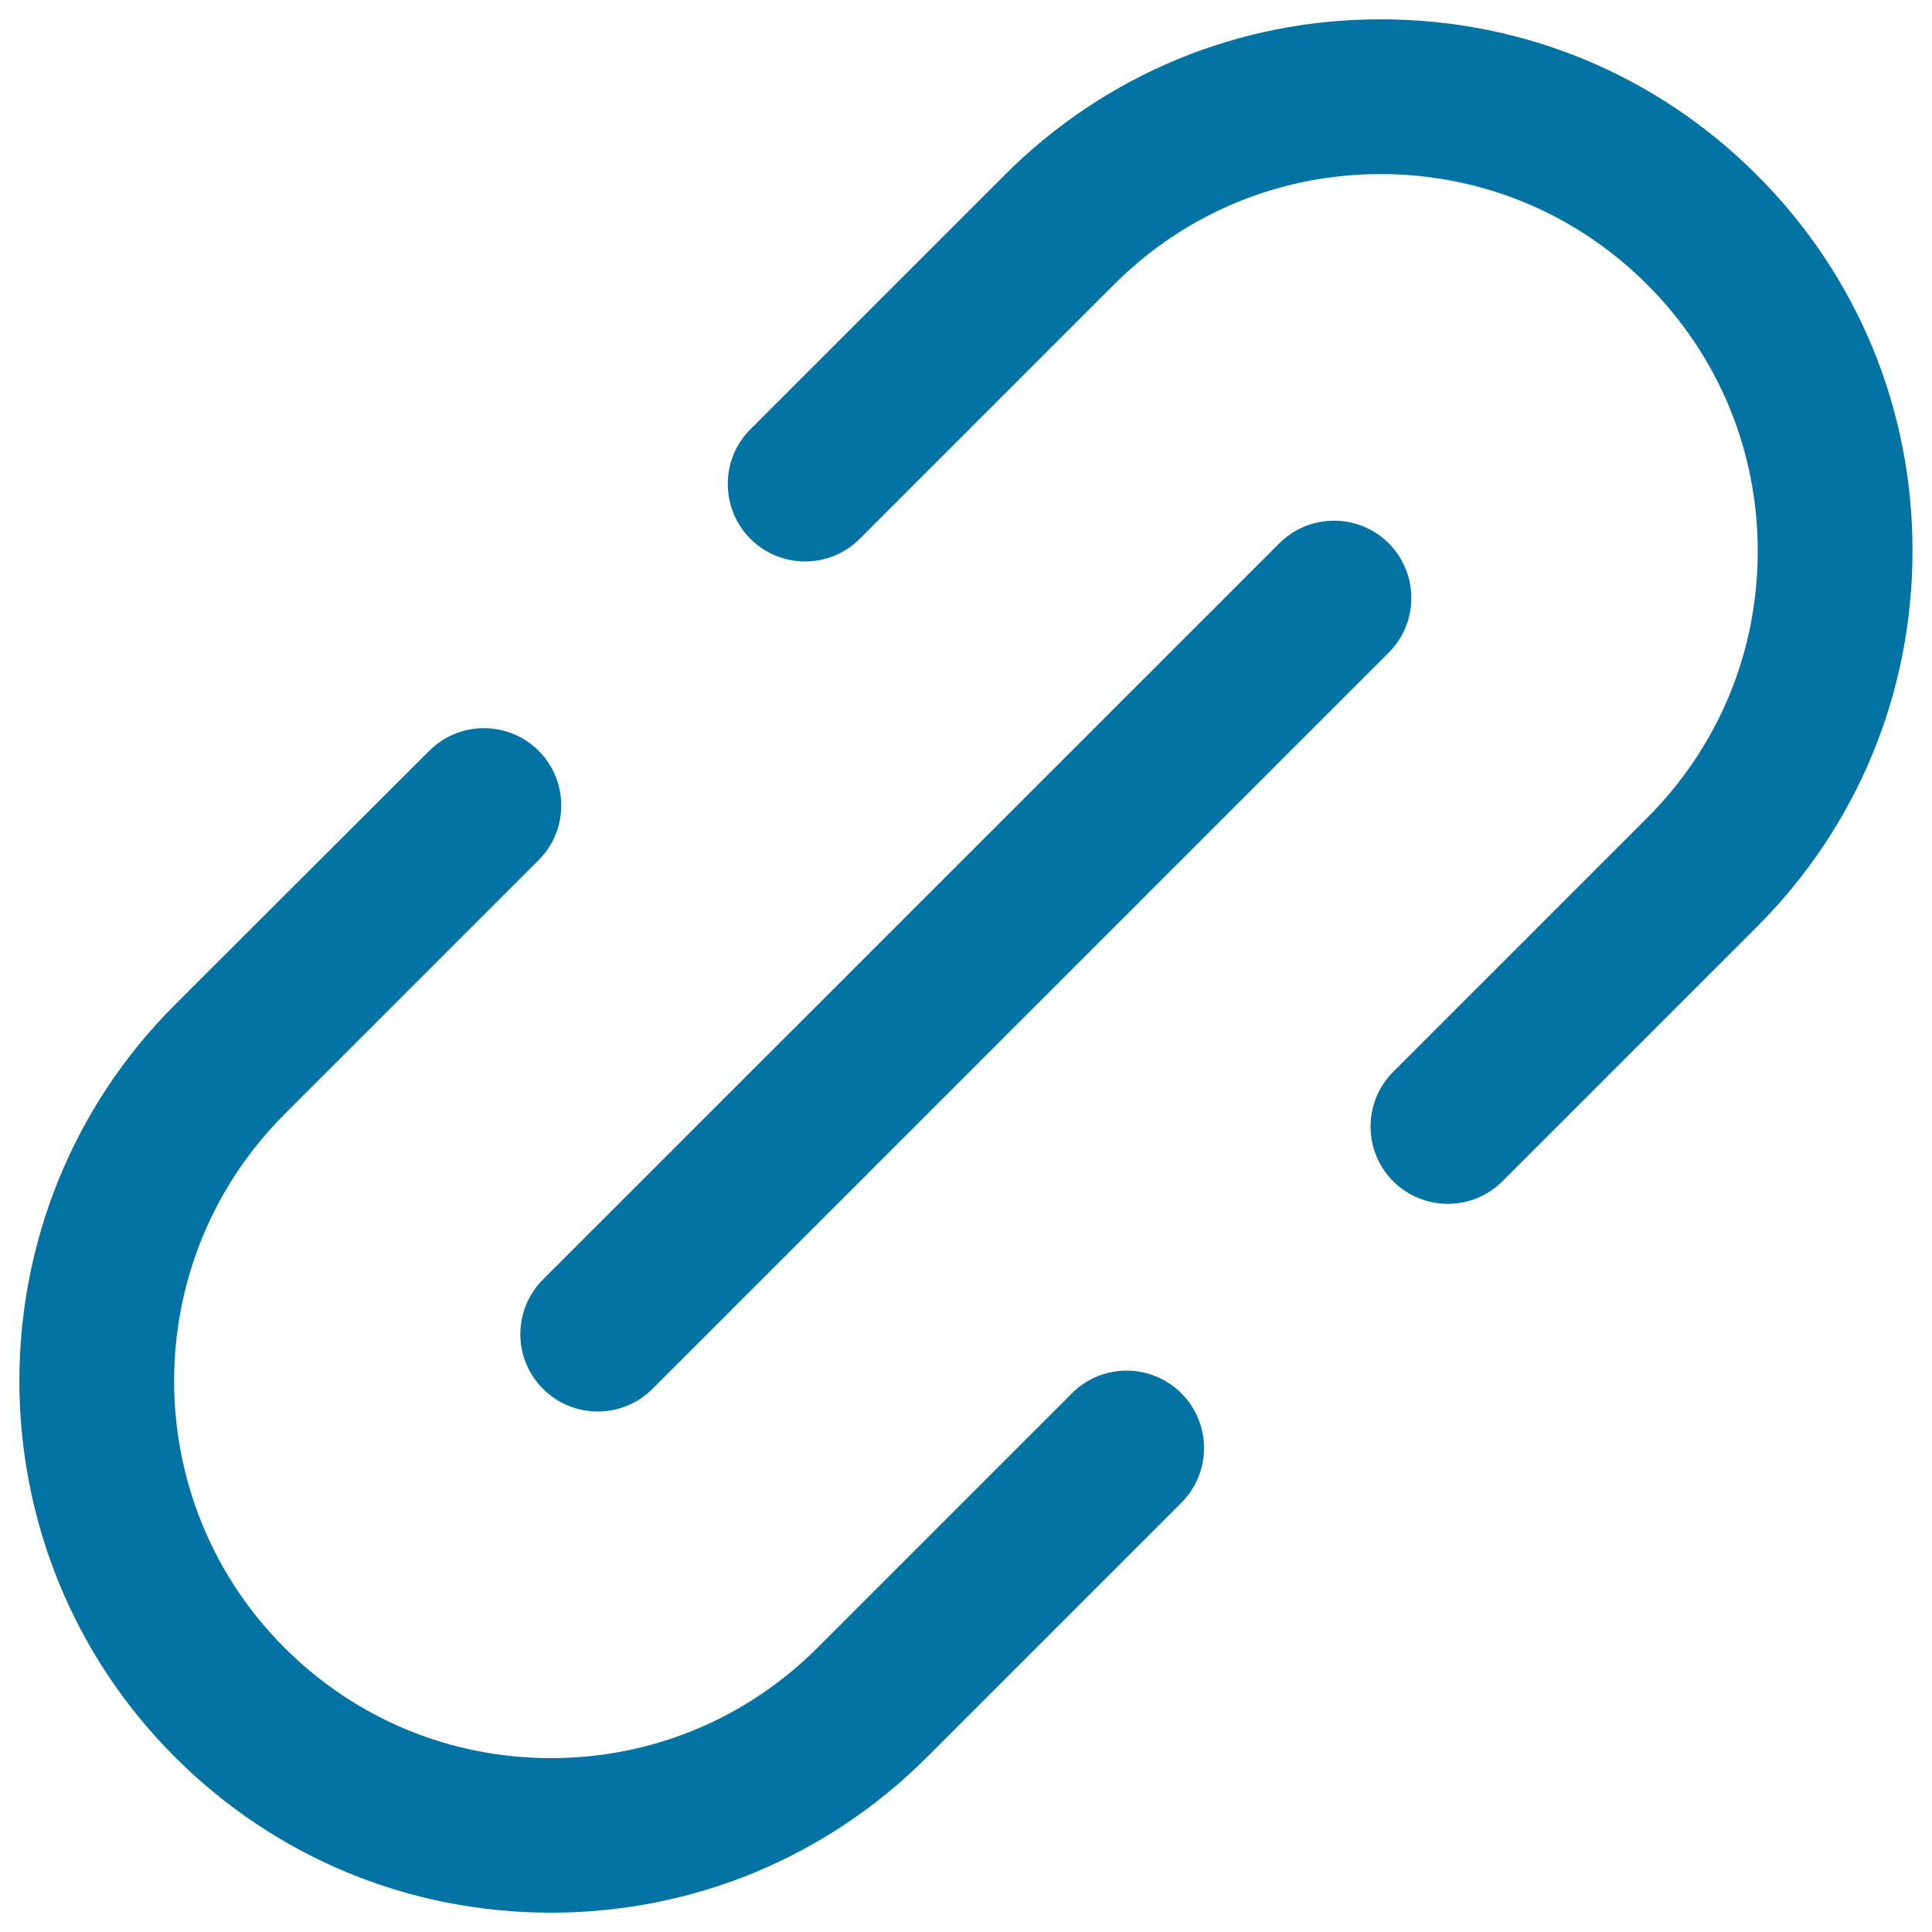
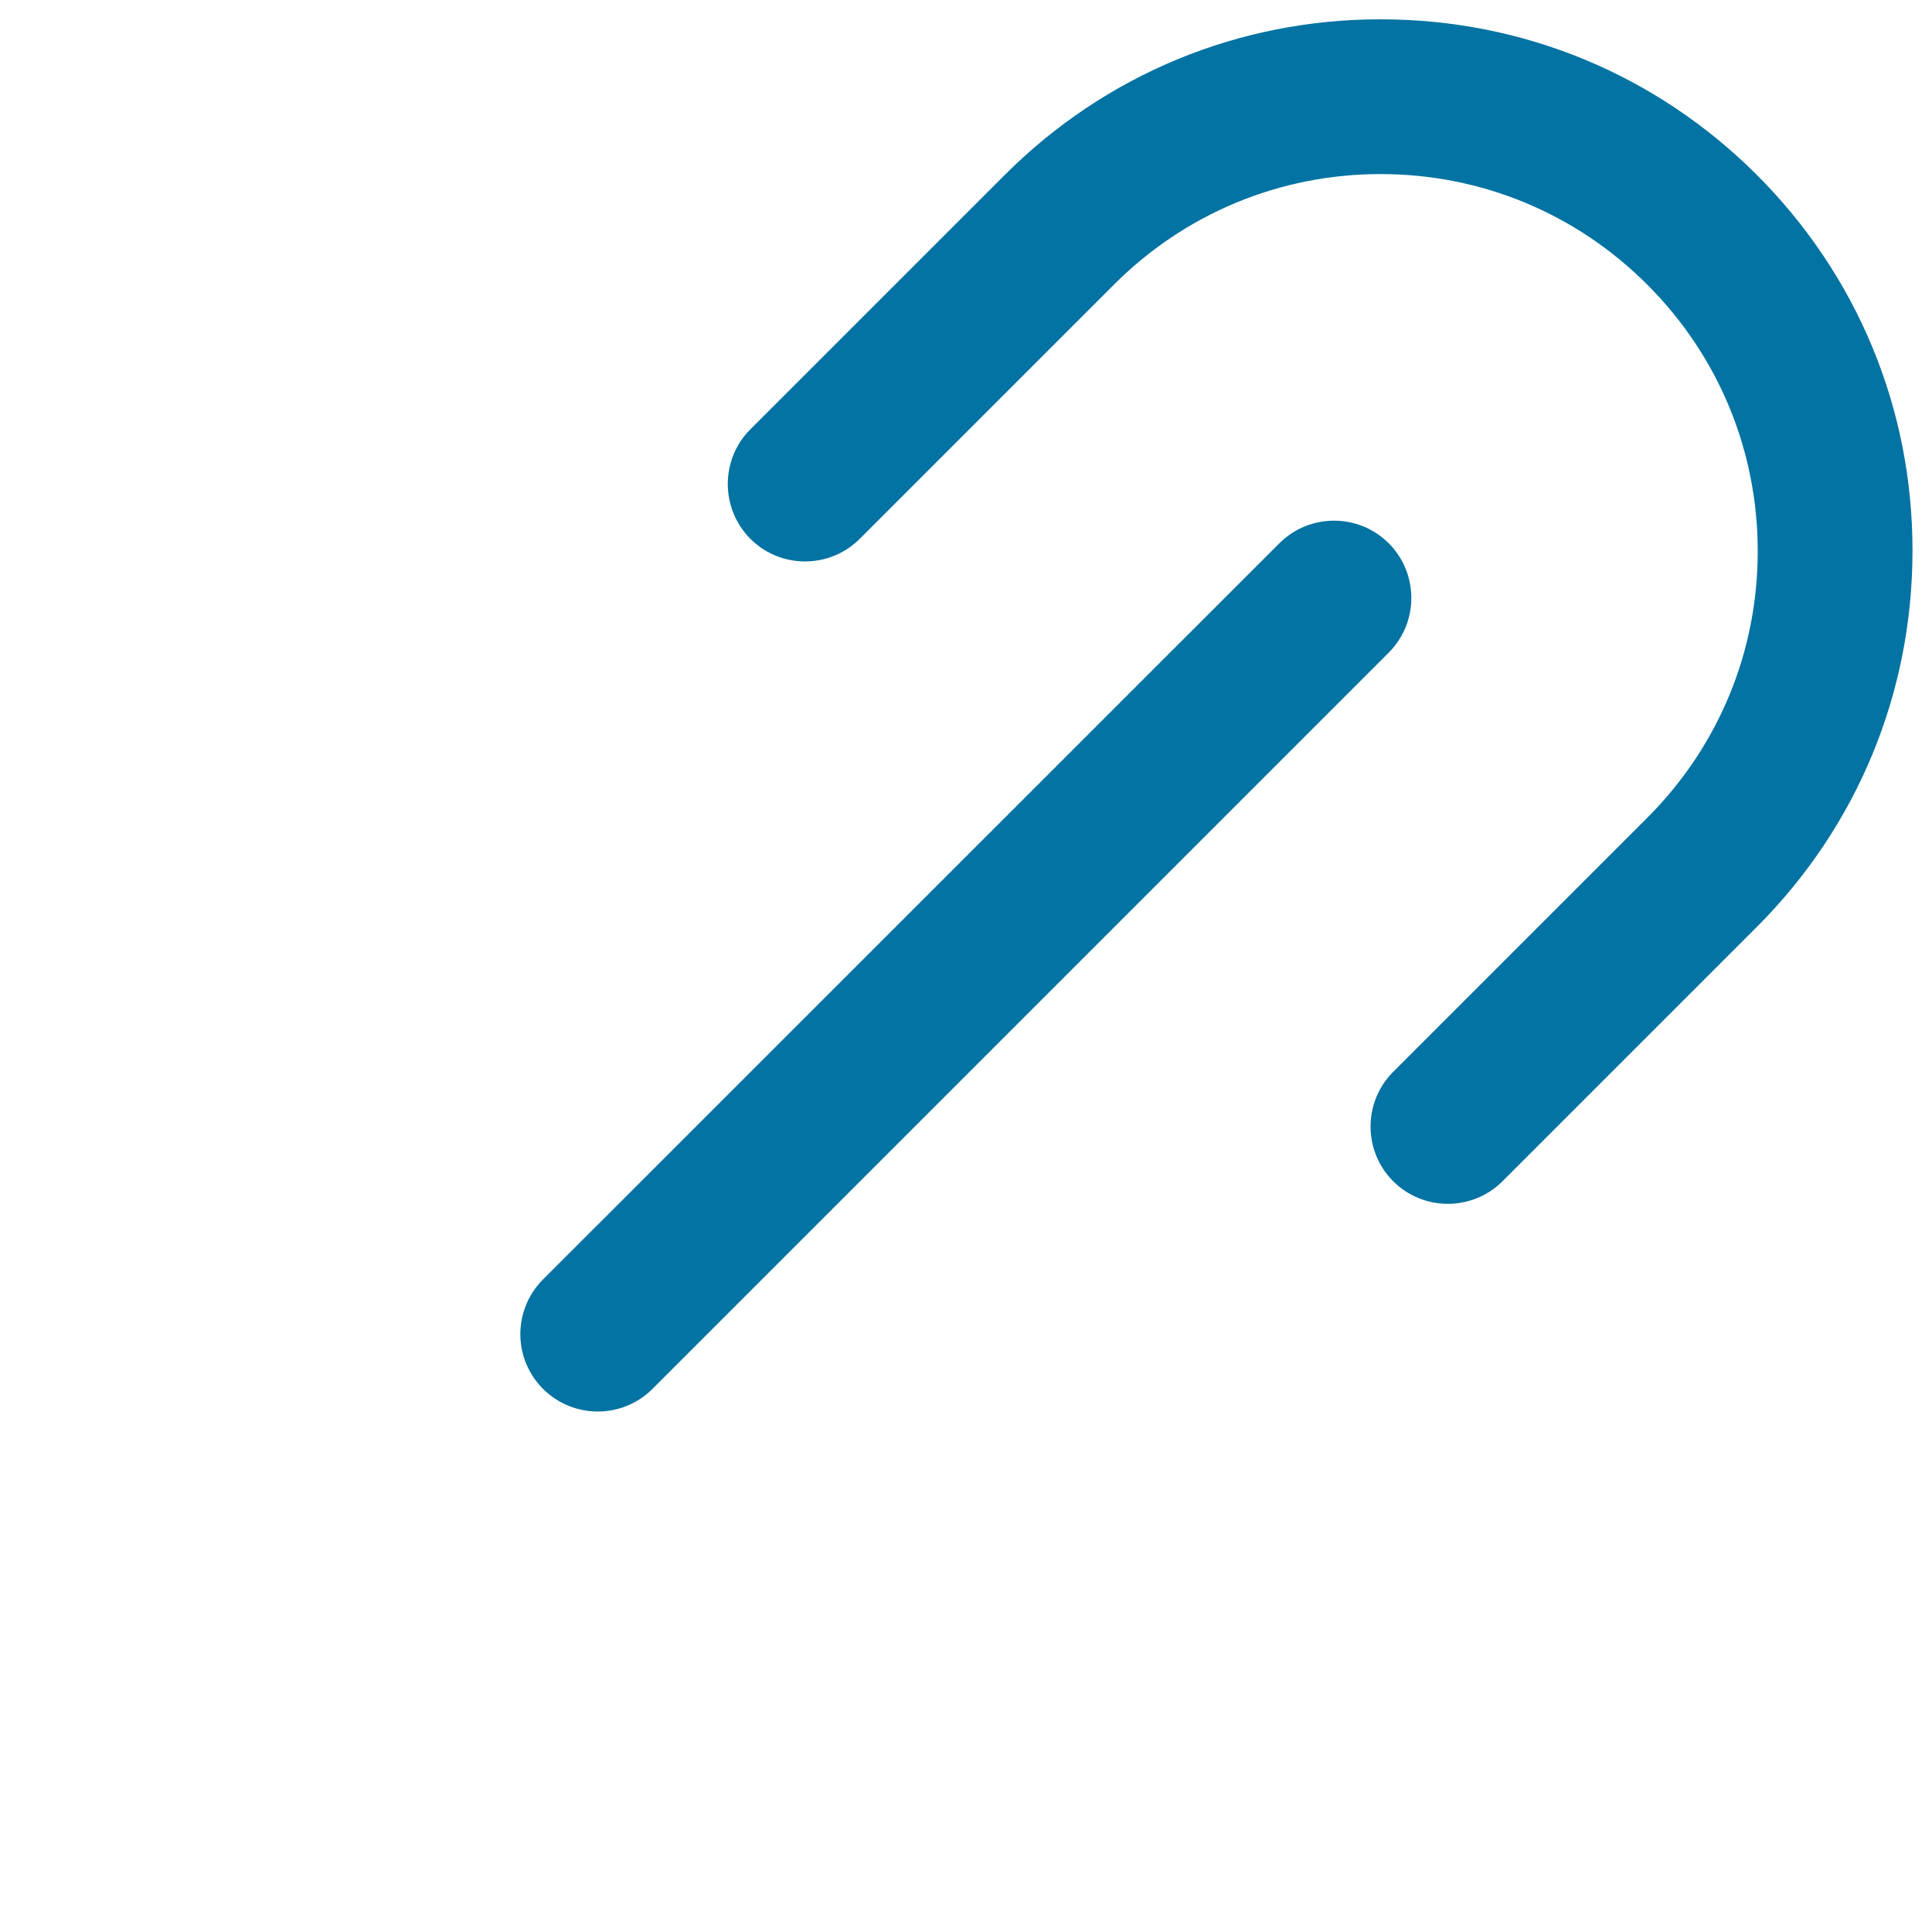
<svg xmlns="http://www.w3.org/2000/svg" viewBox="0 0 1000 1000" style="fill:#0273a2">
  <title>Link SVG icon</title>
  <g>
    <path d="M281.1,718.9c7.8,7.8,18.1,11.7,28.3,11.7c10.2,0,20.5-3.9,28.3-11.7l381.1-381.1c15.6-15.6,15.6-41,0-56.6c-15.6-15.6-41-15.6-56.6,0L281.1,662.2C265.4,677.9,265.4,703.2,281.1,718.9z" />
    <path d="M909.4,90.6c-52-52-121.1-80.6-194.7-80.6C641.2,9.9,572,38.6,520,90.6L388.4,222.2c-15.6,15.6-15.6,41,0,56.7c15.6,15.6,41,15.6,56.6,0l131.6-131.6c36.9-36.9,85.9-57.2,138-57.2c52.1,0,101.1,20.3,138,57.2c36.9,36.9,57.2,85.9,57.2,138c0,52.1-20.3,101.1-57.2,138L721.1,554.8c-15.6,15.6-15.6,41,0,56.6c7.8,7.8,18.1,11.7,28.3,11.7c10.2,0,20.5-3.9,28.3-11.7l131.6-131.6c52-52,80.6-121.1,80.6-194.7C990,211.7,961.4,142.6,909.4,90.6z" />
-     <path d="M554.8,721.2L423.2,852.8c-36.9,36.9-85.9,57.2-138,57.2c-52.1,0-101.1-20.3-138-57.2c-76.1-76.1-76.1-199.9,0-276l131.6-131.6c15.6-15.6,15.6-41,0-56.6c-15.6-15.6-41-15.6-56.6,0L90.5,520.1c-107.3,107.3-107.3,282,0,389.3c52,52,121.1,80.6,194.7,80.6c73.5,0,142.7-28.6,194.7-80.6l131.6-131.6c15.6-15.6,15.6-41,0-56.6C595.8,705.5,570.4,705.5,554.8,721.2z" />
  </g>
</svg>